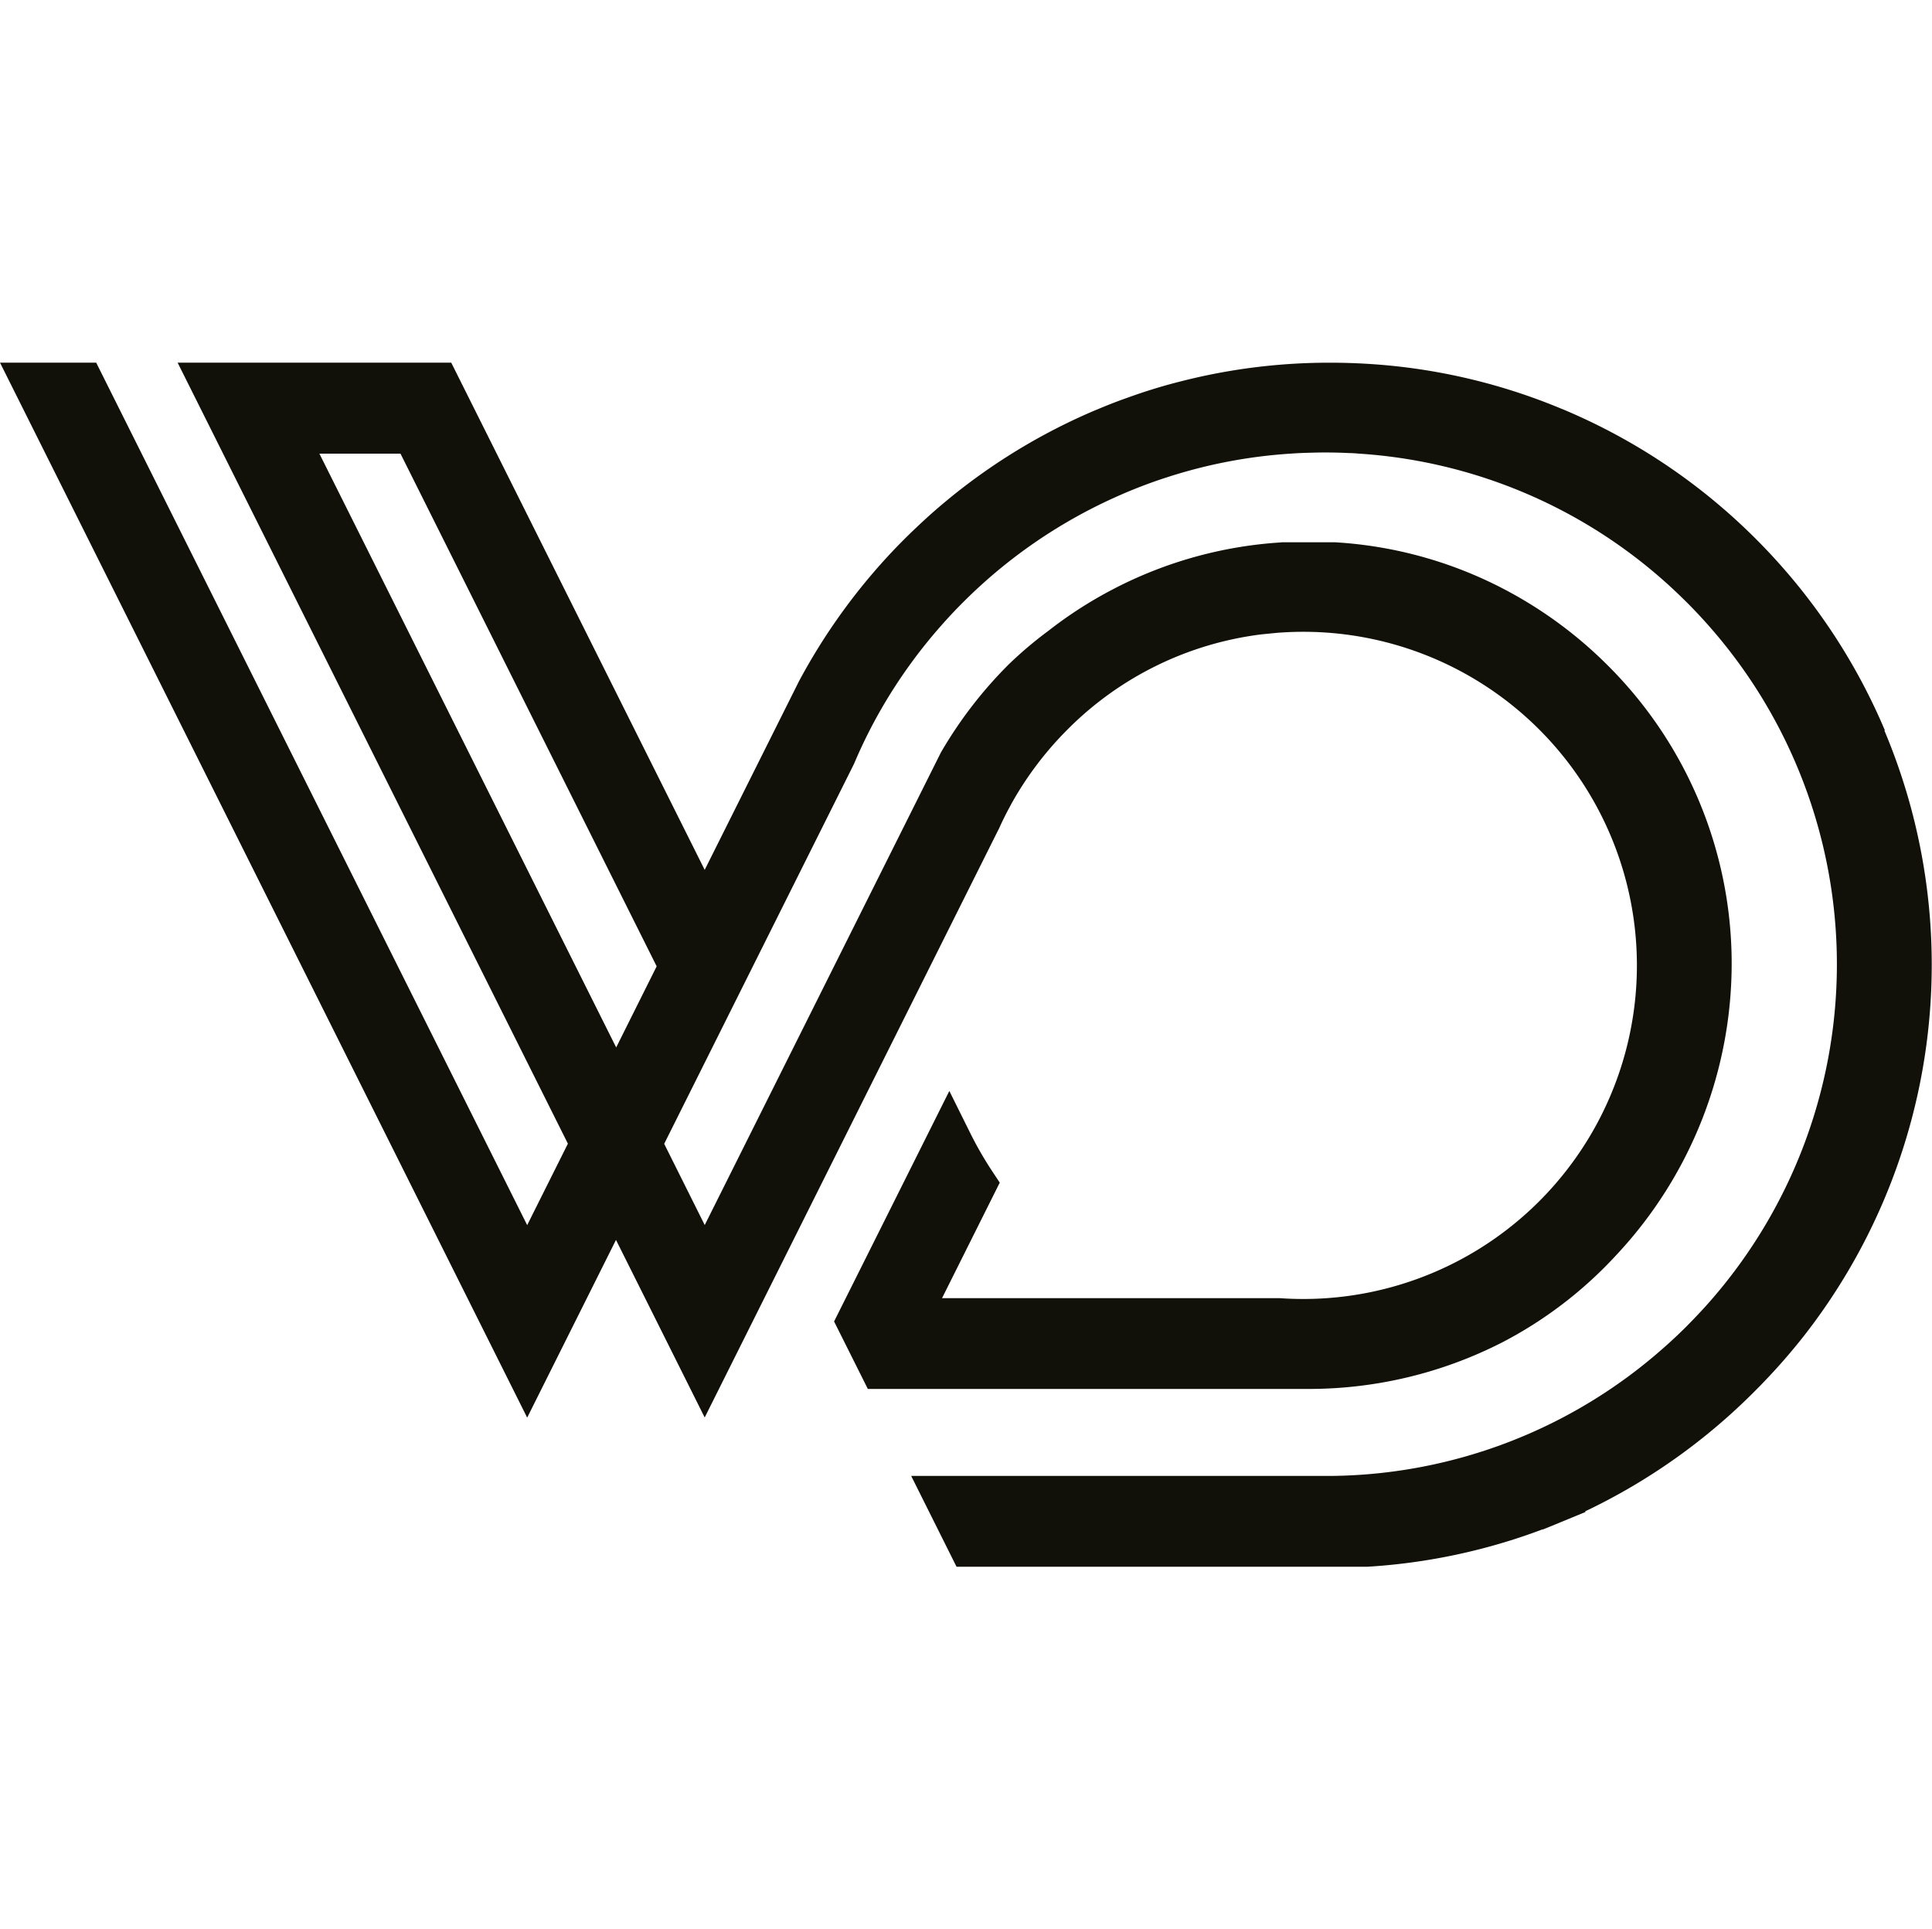
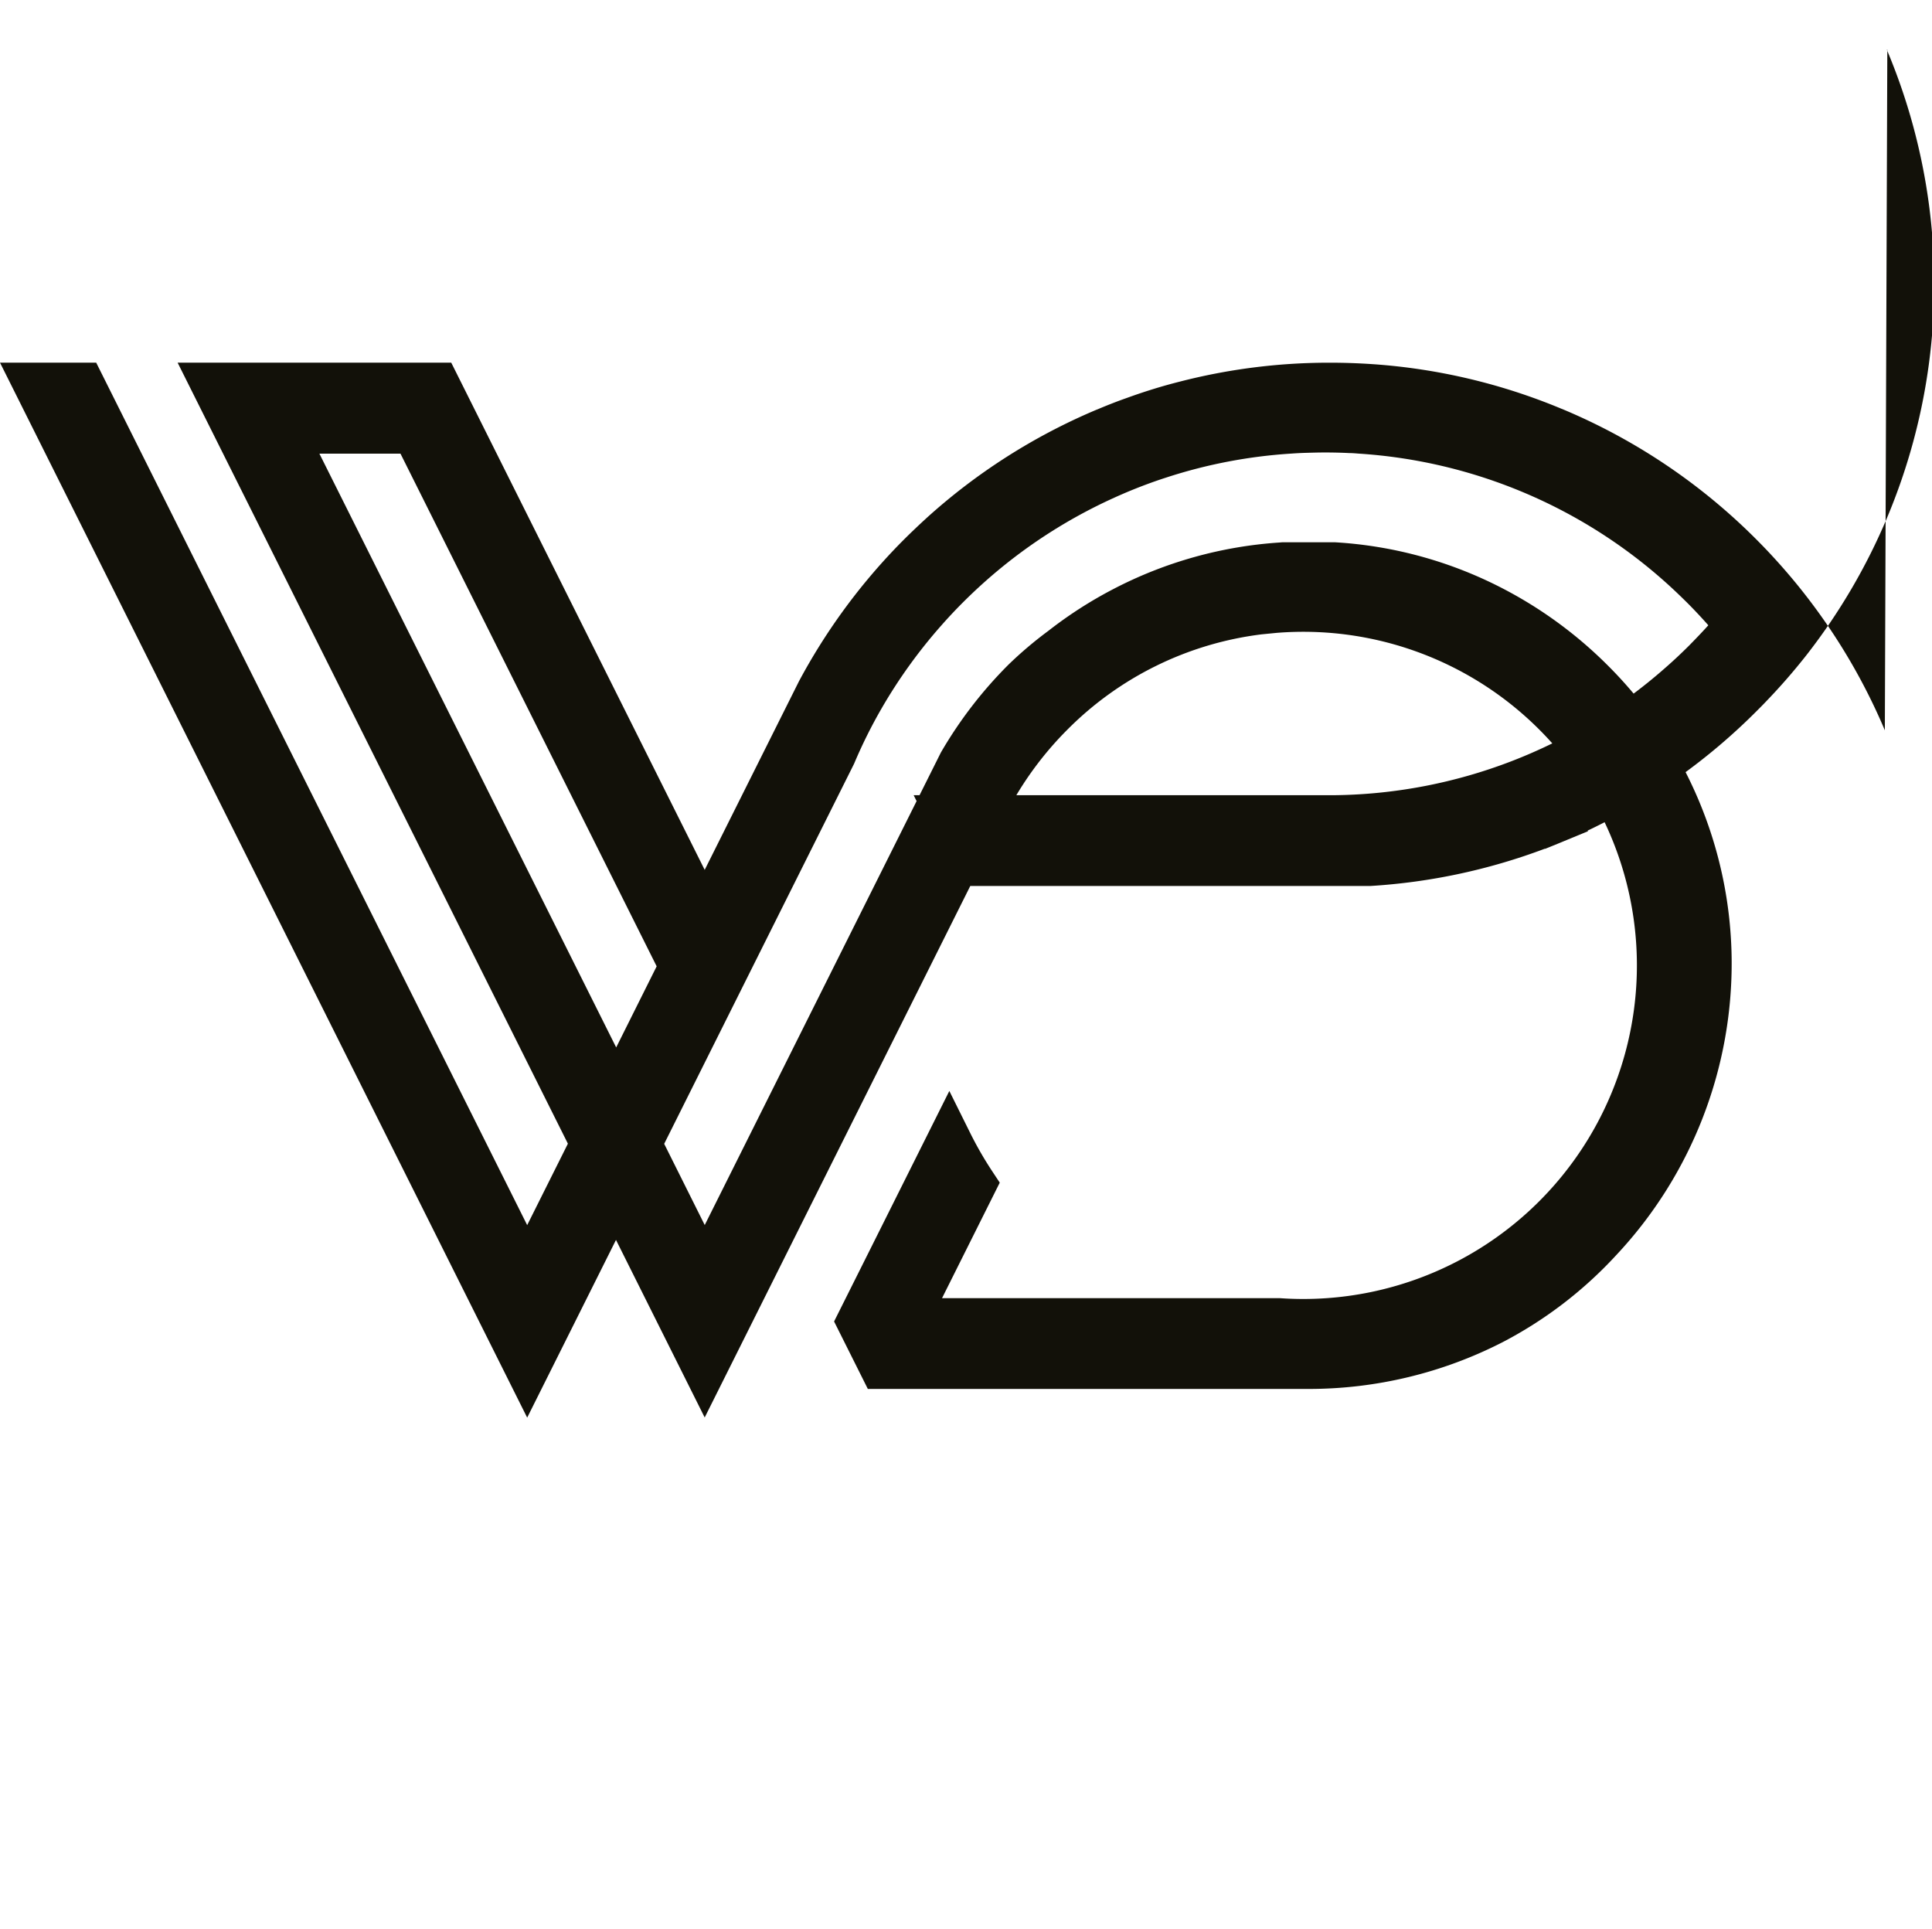
<svg xmlns="http://www.w3.org/2000/svg" width="90.542" height="90.415">
  <g>
-     <path fill="#121109" d="m88.332,34.224a28.1,28.1 0 0 0 -3.708,-6.322c-0.563,-0.726 -1.187,-1.451 -1.859,-2.158q-0.236,-0.247 -0.476,-0.487a28.157,28.157 0 0 0 -8.979,-6.048l-0.138,-0.056a27.945,27.945 0 0 0 -8.833,-2.087c-0.657,-0.045 -1.33,-0.069 -2,-0.069c-0.049,0 -0.095,0 -0.143,0a28.04,28.04 0 0 0 -6.93,0.893c-0.794,0.2 -1.591,0.447 -2.37,0.727l-0.179,0.064c-0.4,0.142 -0.8,0.3 -1.2,0.467l-0.16,0.065a28.173,28.173 0 0 0 -7.941,5.068l-0.023,0.022c-0.367,0.336 -0.694,0.648 -1,0.952c-0.162,0.162 -0.324,0.326 -0.479,0.489a28.335,28.335 0 0 0 -4.469,6.178l-4.42,8.842l-11.878,-23.769l-12.823,0l18.29,36.6l-1.908,3.817l-14.659,-29.332l-5.539,-11.086l-4.508,0l22.344,44.713l0,0l2.362,4.726l4.162,-8.328l4.157,8.321l13.742,-27.5l0.053,-0.1c0.156,-0.353 0.339,-0.719 0.542,-1.088l0.022,-0.044a15.764,15.764 0 0 1 2.646,-3.509a15.514,15.514 0 0 1 9.093,-4.458l0.7,-0.069a15.633,15.633 0 1 1 0.161,31.177l-15.836,0l2.705,-5.414l-0.348,-0.526a16.744,16.744 0 0 1 -1.04,-1.807l-0.975,-1.963l-3.92,7.842l-1.481,2.96l1.582,3.162l20.654,0a19.913,19.913 0 0 0 9.091,-2.19a19.438,19.438 0 0 0 5.325,-4.078a19.985,19.985 0 0 0 5.412,-13.852a19.717,19.717 0 0 0 -5.807,-13.787a19.943,19.943 0 0 0 -4.867,-3.577a19.558,19.558 0 0 0 -7.939,-2.194l-2.364,0a1.681,1.681 0 0 0 -0.192,0.011a19.646,19.646 0 0 0 -7.81,2.184a19.681,19.681 0 0 0 -3.041,1.955a18.494,18.494 0 0 0 -1.87,1.584a19.99,19.99 0 0 0 -3.169,4.119l-11.067,22.144l-1.9,-3.806l8.84,-17.693l0.06,-0.121a23.224,23.224 0 0 1 1.3,-2.611a23.913,23.913 0 0 1 2.8,-3.881c0.316,-0.359 0.655,-0.72 1.007,-1.072c0.311,-0.31 0.633,-0.616 0.958,-0.907a23.96,23.96 0 0 1 6.141,-4c0.175,-0.08 0.351,-0.156 0.523,-0.23c0.644,-0.272 1.289,-0.513 1.926,-0.717a23.644,23.644 0 0 1 5.838,-1.114c0.235,-0.017 0.472,-0.029 0.727,-0.036s0.522,-0.016 0.845,-0.016c0.387,0 0.762,0.009 1.141,0.028c0.139,0 0.277,0.012 0.438,0.025a23.861,23.861 0 0 1 14.42,6.062c0.325,0.291 0.647,0.6 0.958,0.907c0.355,0.355 0.693,0.716 1.011,1.076a23.954,23.954 0 0 1 -0.116,31.9c-0.295,0.327 -0.6,0.644 -0.894,0.943c-0.358,0.358 -0.731,0.708 -1.113,1.042a23.837,23.837 0 0 1 -15.539,5.978l-0.034,0c-0.091,0 -0.182,0 -0.271,0s-0.178,0 -0.269,0l-19.122,0l2.125,4.255l19.231,0l0.033,0a28.028,28.028 0 0 0 8.2,-1.751l0,0.012l0.737,-0.3l0.107,-0.045l1.167,-0.481l-0.013,-0.031a28.4,28.4 0 0 0 7.979,-5.662c0.134,-0.133 0.265,-0.266 0.387,-0.395a28.572,28.572 0 0 0 1.878,-2.155a28.25,28.25 0 0 0 3.779,-28.375l0.02,-0.013zm-59.455,14.861l-13.909,-27.827l3.8,0l12.006,24.026l-1.897,3.801z" data-name="Path 57" id="Path_57" />
+     <path fill="#121109" d="m88.332,34.224a28.1,28.1 0 0 0 -3.708,-6.322c-0.563,-0.726 -1.187,-1.451 -1.859,-2.158q-0.236,-0.247 -0.476,-0.487a28.157,28.157 0 0 0 -8.979,-6.048l-0.138,-0.056a27.945,27.945 0 0 0 -8.833,-2.087c-0.657,-0.045 -1.33,-0.069 -2,-0.069c-0.049,0 -0.095,0 -0.143,0a28.04,28.04 0 0 0 -6.93,0.893c-0.794,0.2 -1.591,0.447 -2.37,0.727l-0.179,0.064c-0.4,0.142 -0.8,0.3 -1.2,0.467l-0.16,0.065a28.173,28.173 0 0 0 -7.941,5.068l-0.023,0.022c-0.367,0.336 -0.694,0.648 -1,0.952c-0.162,0.162 -0.324,0.326 -0.479,0.489a28.335,28.335 0 0 0 -4.469,6.178l-4.42,8.842l-11.878,-23.769l-12.823,0l18.29,36.6l-1.908,3.817l-14.659,-29.332l-5.539,-11.086l-4.508,0l22.344,44.713l0,0l2.362,4.726l4.162,-8.328l4.157,8.321l13.742,-27.5l0.053,-0.1c0.156,-0.353 0.339,-0.719 0.542,-1.088l0.022,-0.044a15.764,15.764 0 0 1 2.646,-3.509a15.514,15.514 0 0 1 9.093,-4.458l0.7,-0.069a15.633,15.633 0 1 1 0.161,31.177l-15.836,0l2.705,-5.414l-0.348,-0.526a16.744,16.744 0 0 1 -1.04,-1.807l-0.975,-1.963l-3.92,7.842l-1.481,2.96l1.582,3.162l20.654,0a19.913,19.913 0 0 0 9.091,-2.19a19.438,19.438 0 0 0 5.325,-4.078a19.985,19.985 0 0 0 5.412,-13.852a19.717,19.717 0 0 0 -5.807,-13.787a19.943,19.943 0 0 0 -4.867,-3.577a19.558,19.558 0 0 0 -7.939,-2.194l-2.364,0a1.681,1.681 0 0 0 -0.192,0.011a19.646,19.646 0 0 0 -7.81,2.184a19.681,19.681 0 0 0 -3.041,1.955a18.494,18.494 0 0 0 -1.87,1.584a19.99,19.99 0 0 0 -3.169,4.119l-11.067,22.144l-1.9,-3.806l8.84,-17.693l0.06,-0.121a23.224,23.224 0 0 1 1.3,-2.611a23.913,23.913 0 0 1 2.8,-3.881c0.316,-0.359 0.655,-0.72 1.007,-1.072c0.311,-0.31 0.633,-0.616 0.958,-0.907a23.96,23.96 0 0 1 6.141,-4c0.175,-0.08 0.351,-0.156 0.523,-0.23c0.644,-0.272 1.289,-0.513 1.926,-0.717a23.644,23.644 0 0 1 5.838,-1.114c0.235,-0.017 0.472,-0.029 0.727,-0.036s0.522,-0.016 0.845,-0.016c0.387,0 0.762,0.009 1.141,0.028c0.139,0 0.277,0.012 0.438,0.025a23.861,23.861 0 0 1 14.42,6.062c0.325,0.291 0.647,0.6 0.958,0.907c0.355,0.355 0.693,0.716 1.011,1.076c-0.295,0.327 -0.6,0.644 -0.894,0.943c-0.358,0.358 -0.731,0.708 -1.113,1.042a23.837,23.837 0 0 1 -15.539,5.978l-0.034,0c-0.091,0 -0.182,0 -0.271,0s-0.178,0 -0.269,0l-19.122,0l2.125,4.255l19.231,0l0.033,0a28.028,28.028 0 0 0 8.2,-1.751l0,0.012l0.737,-0.3l0.107,-0.045l1.167,-0.481l-0.013,-0.031a28.4,28.4 0 0 0 7.979,-5.662c0.134,-0.133 0.265,-0.266 0.387,-0.395a28.572,28.572 0 0 0 1.878,-2.155a28.25,28.25 0 0 0 3.779,-28.375l0.02,-0.013zm-59.455,14.861l-13.909,-27.827l3.8,0l12.006,24.026l-1.897,3.801z" data-name="Path 57" id="Path_57" />
  </g>
</svg>